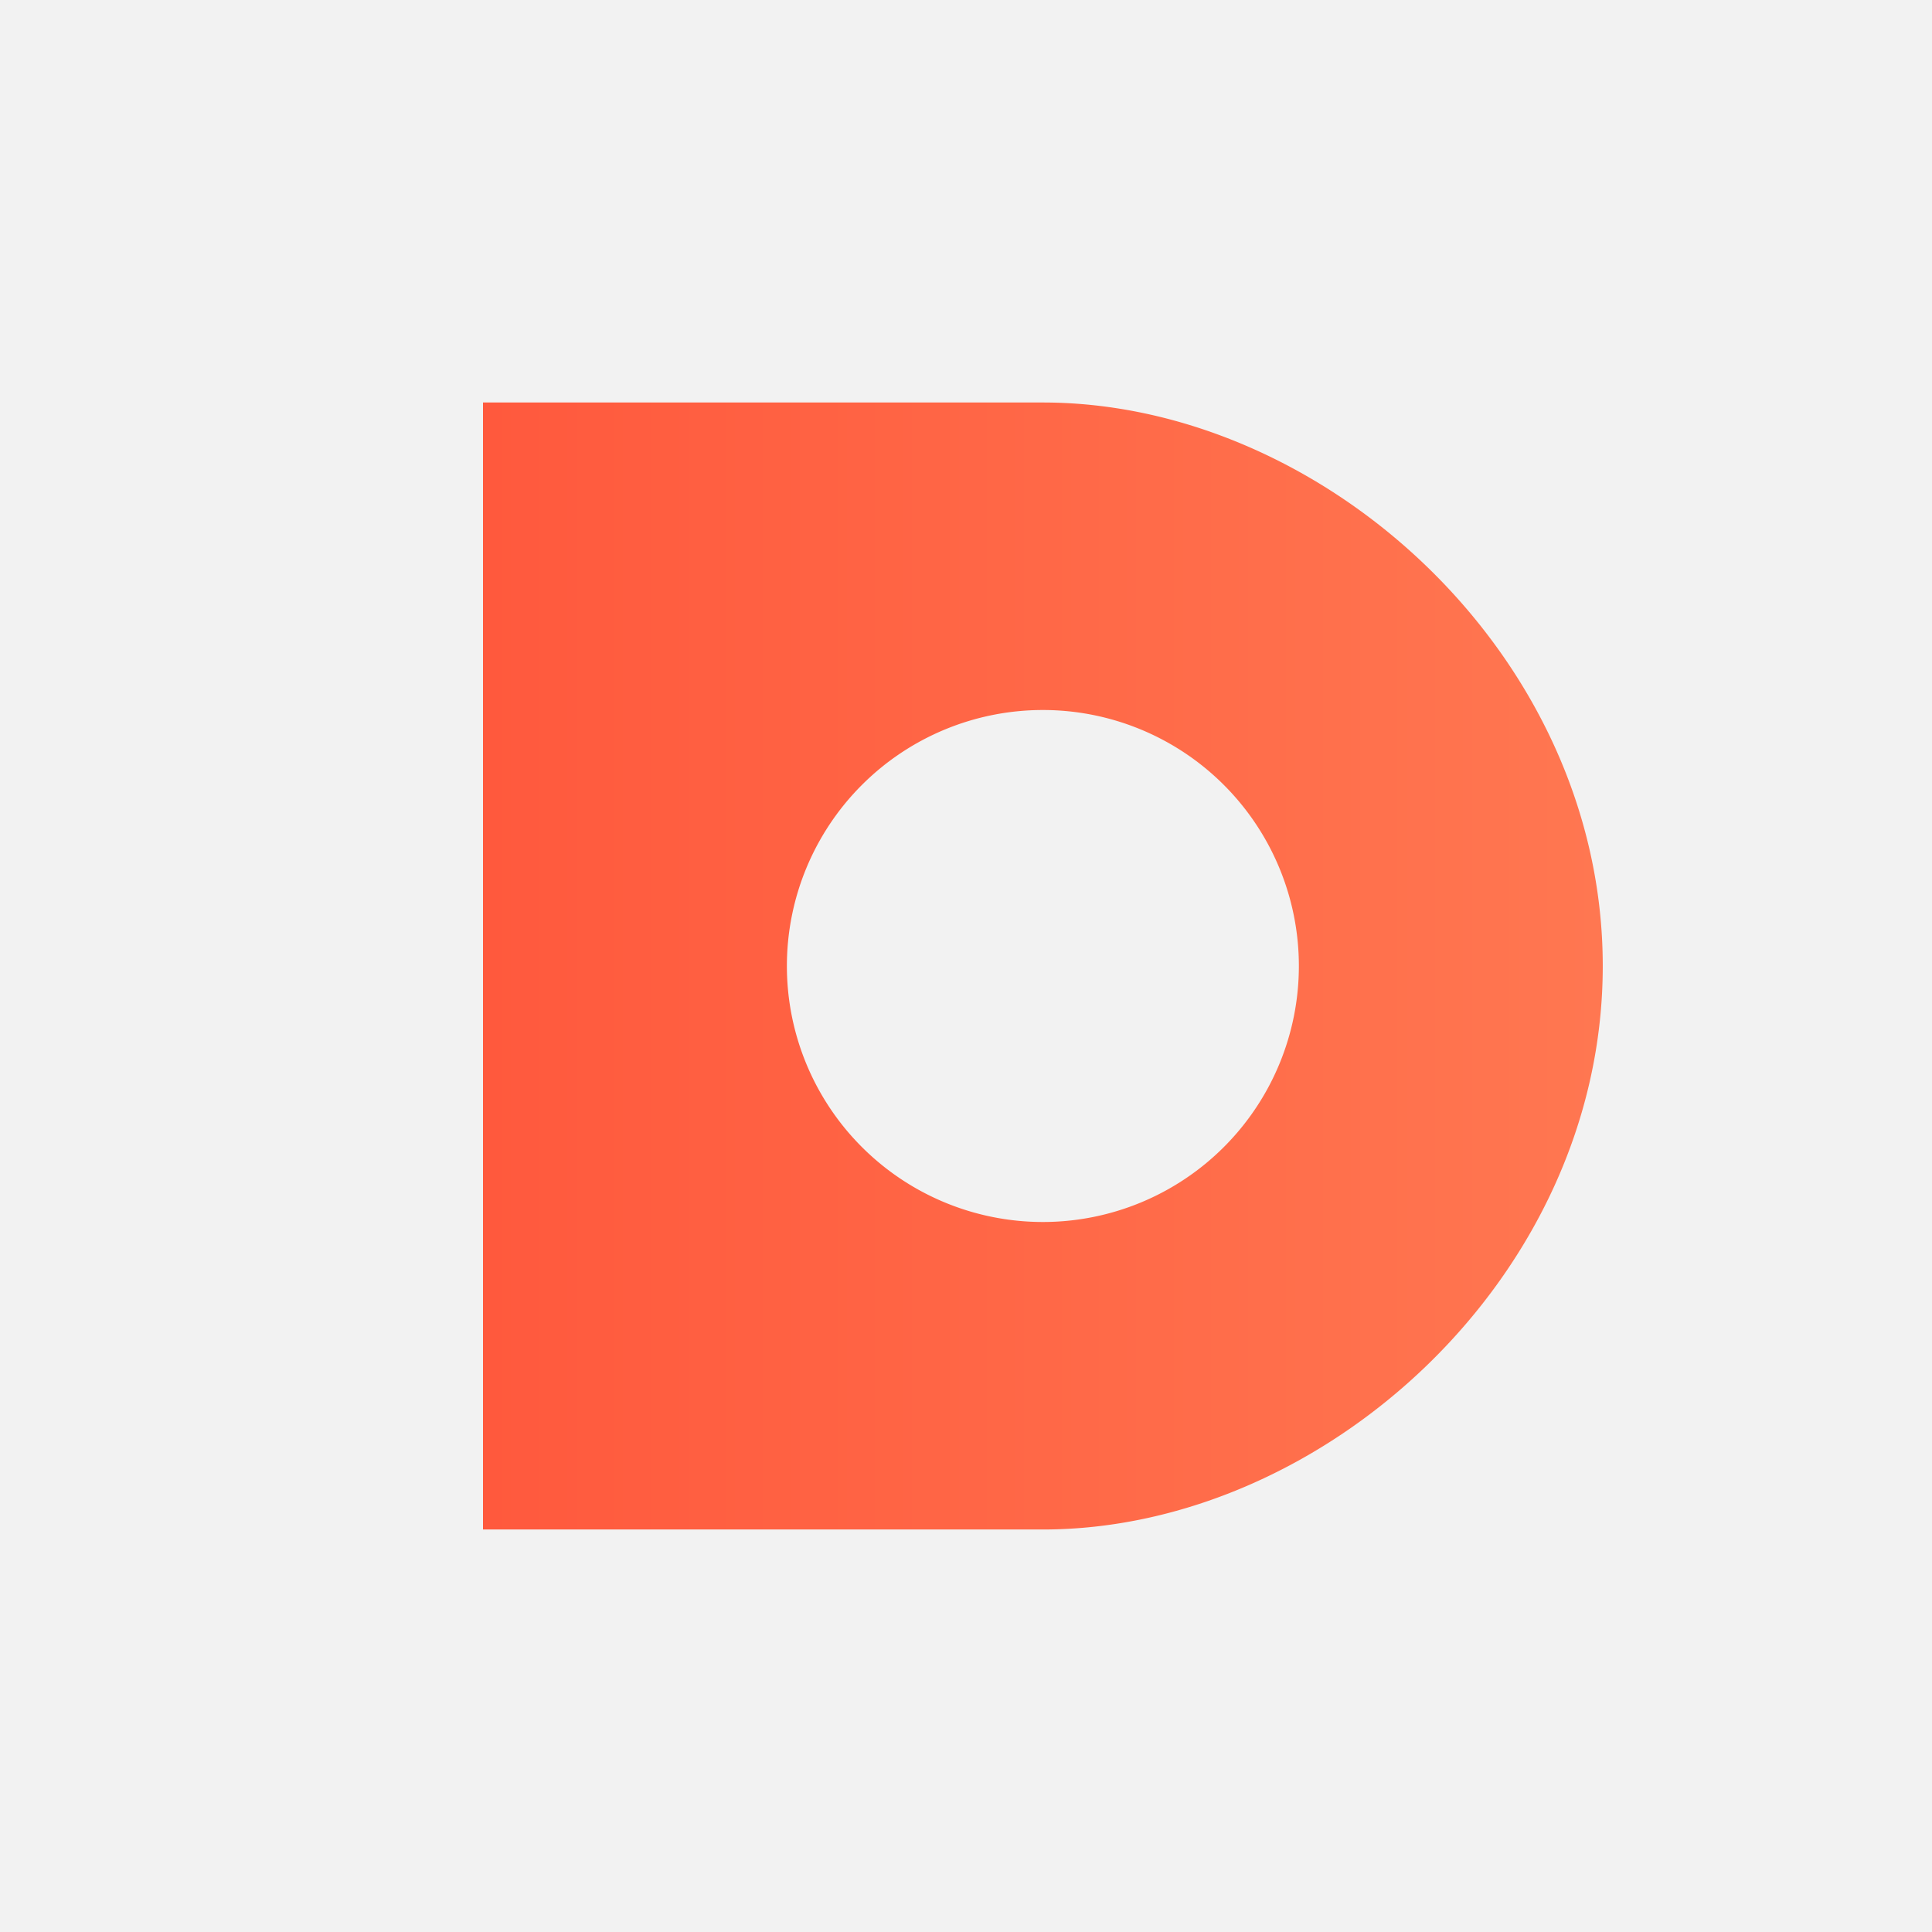
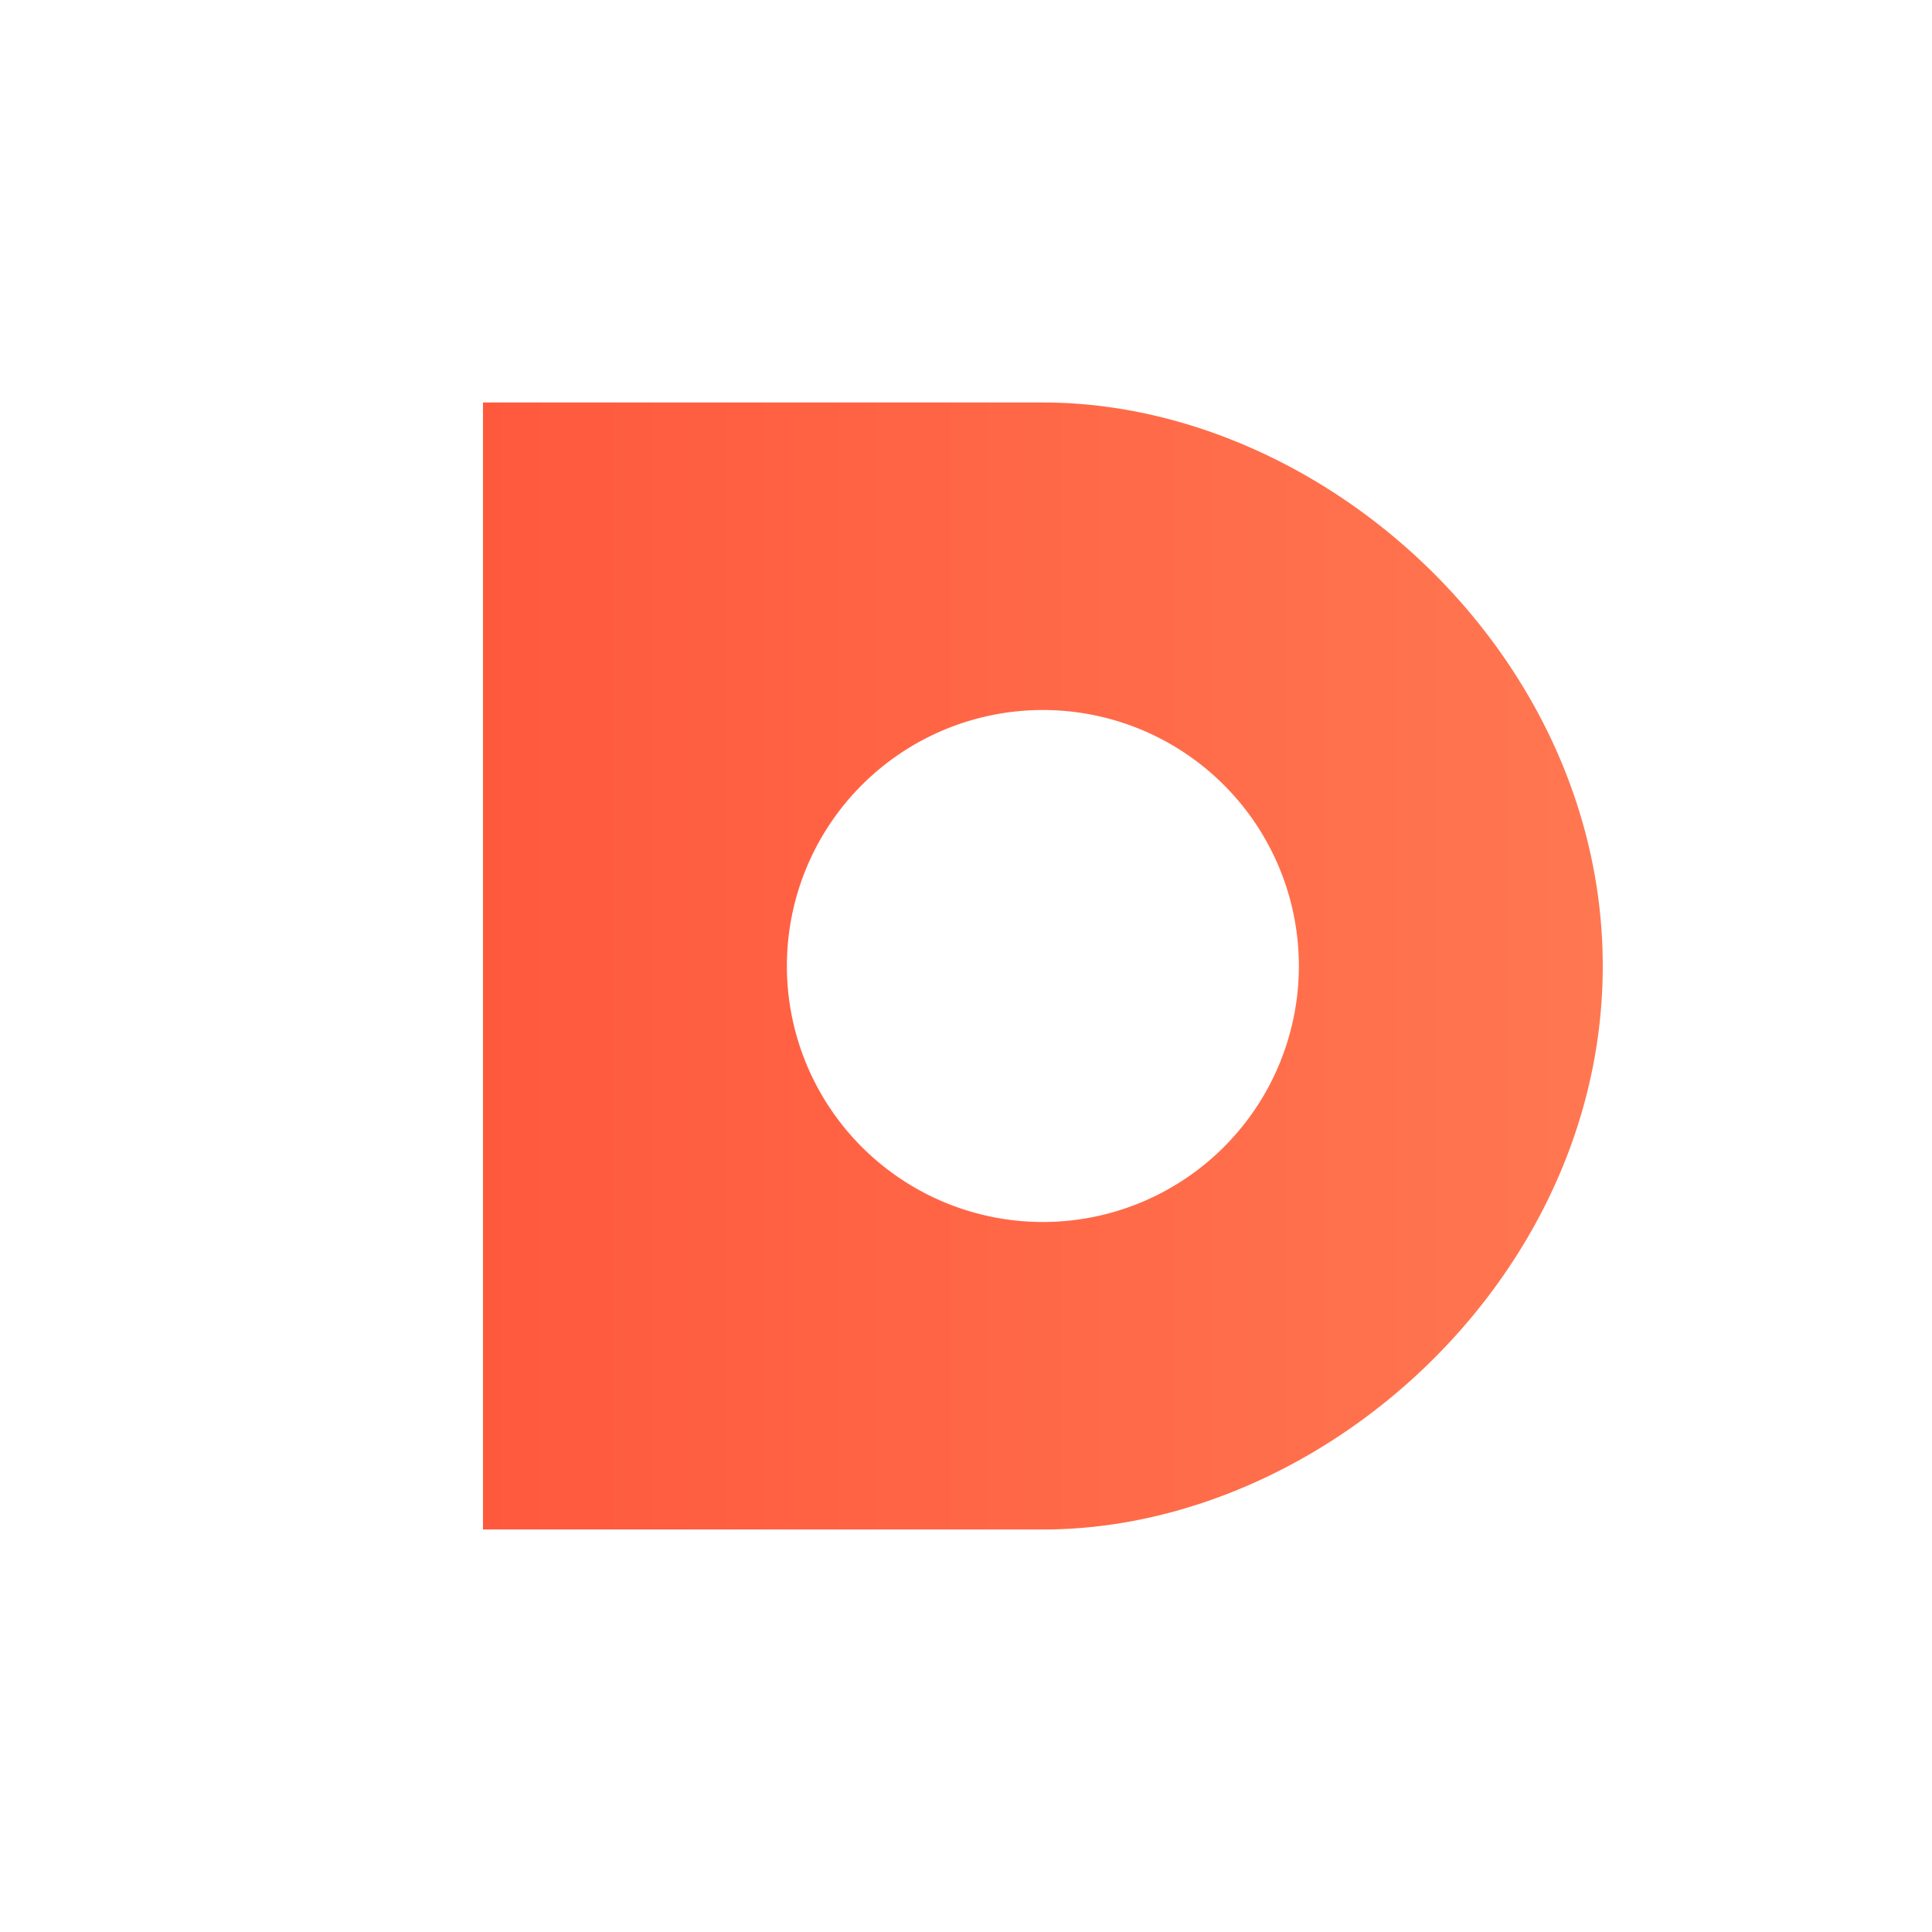
<svg xmlns="http://www.w3.org/2000/svg" viewBox="0 0 48 48" fill="none" height="48" width="48">
-   <path d="M0 0h48v48H0z" fill="#F2F2F2" />
  <path d="M25.91 10H12v28h13.91c6.96 0 13.91-6.27 13.91-14s-6.95-14-13.91-14Zm0 20.36a6.36 6.36 0 1 1 0-12.72 6.36 6.36 0 0 1 0 12.72Z" fill="url(#a)" />
  <defs>
    <linearGradient gradientUnits="userSpaceOnUse" y2="24" y1="24" x2="39.82" x1="12" id="a">
      <stop stop-color="#FF593D" />
      <stop stop-color="#FF7751" offset="1" />
    </linearGradient>
  </defs>
</svg>